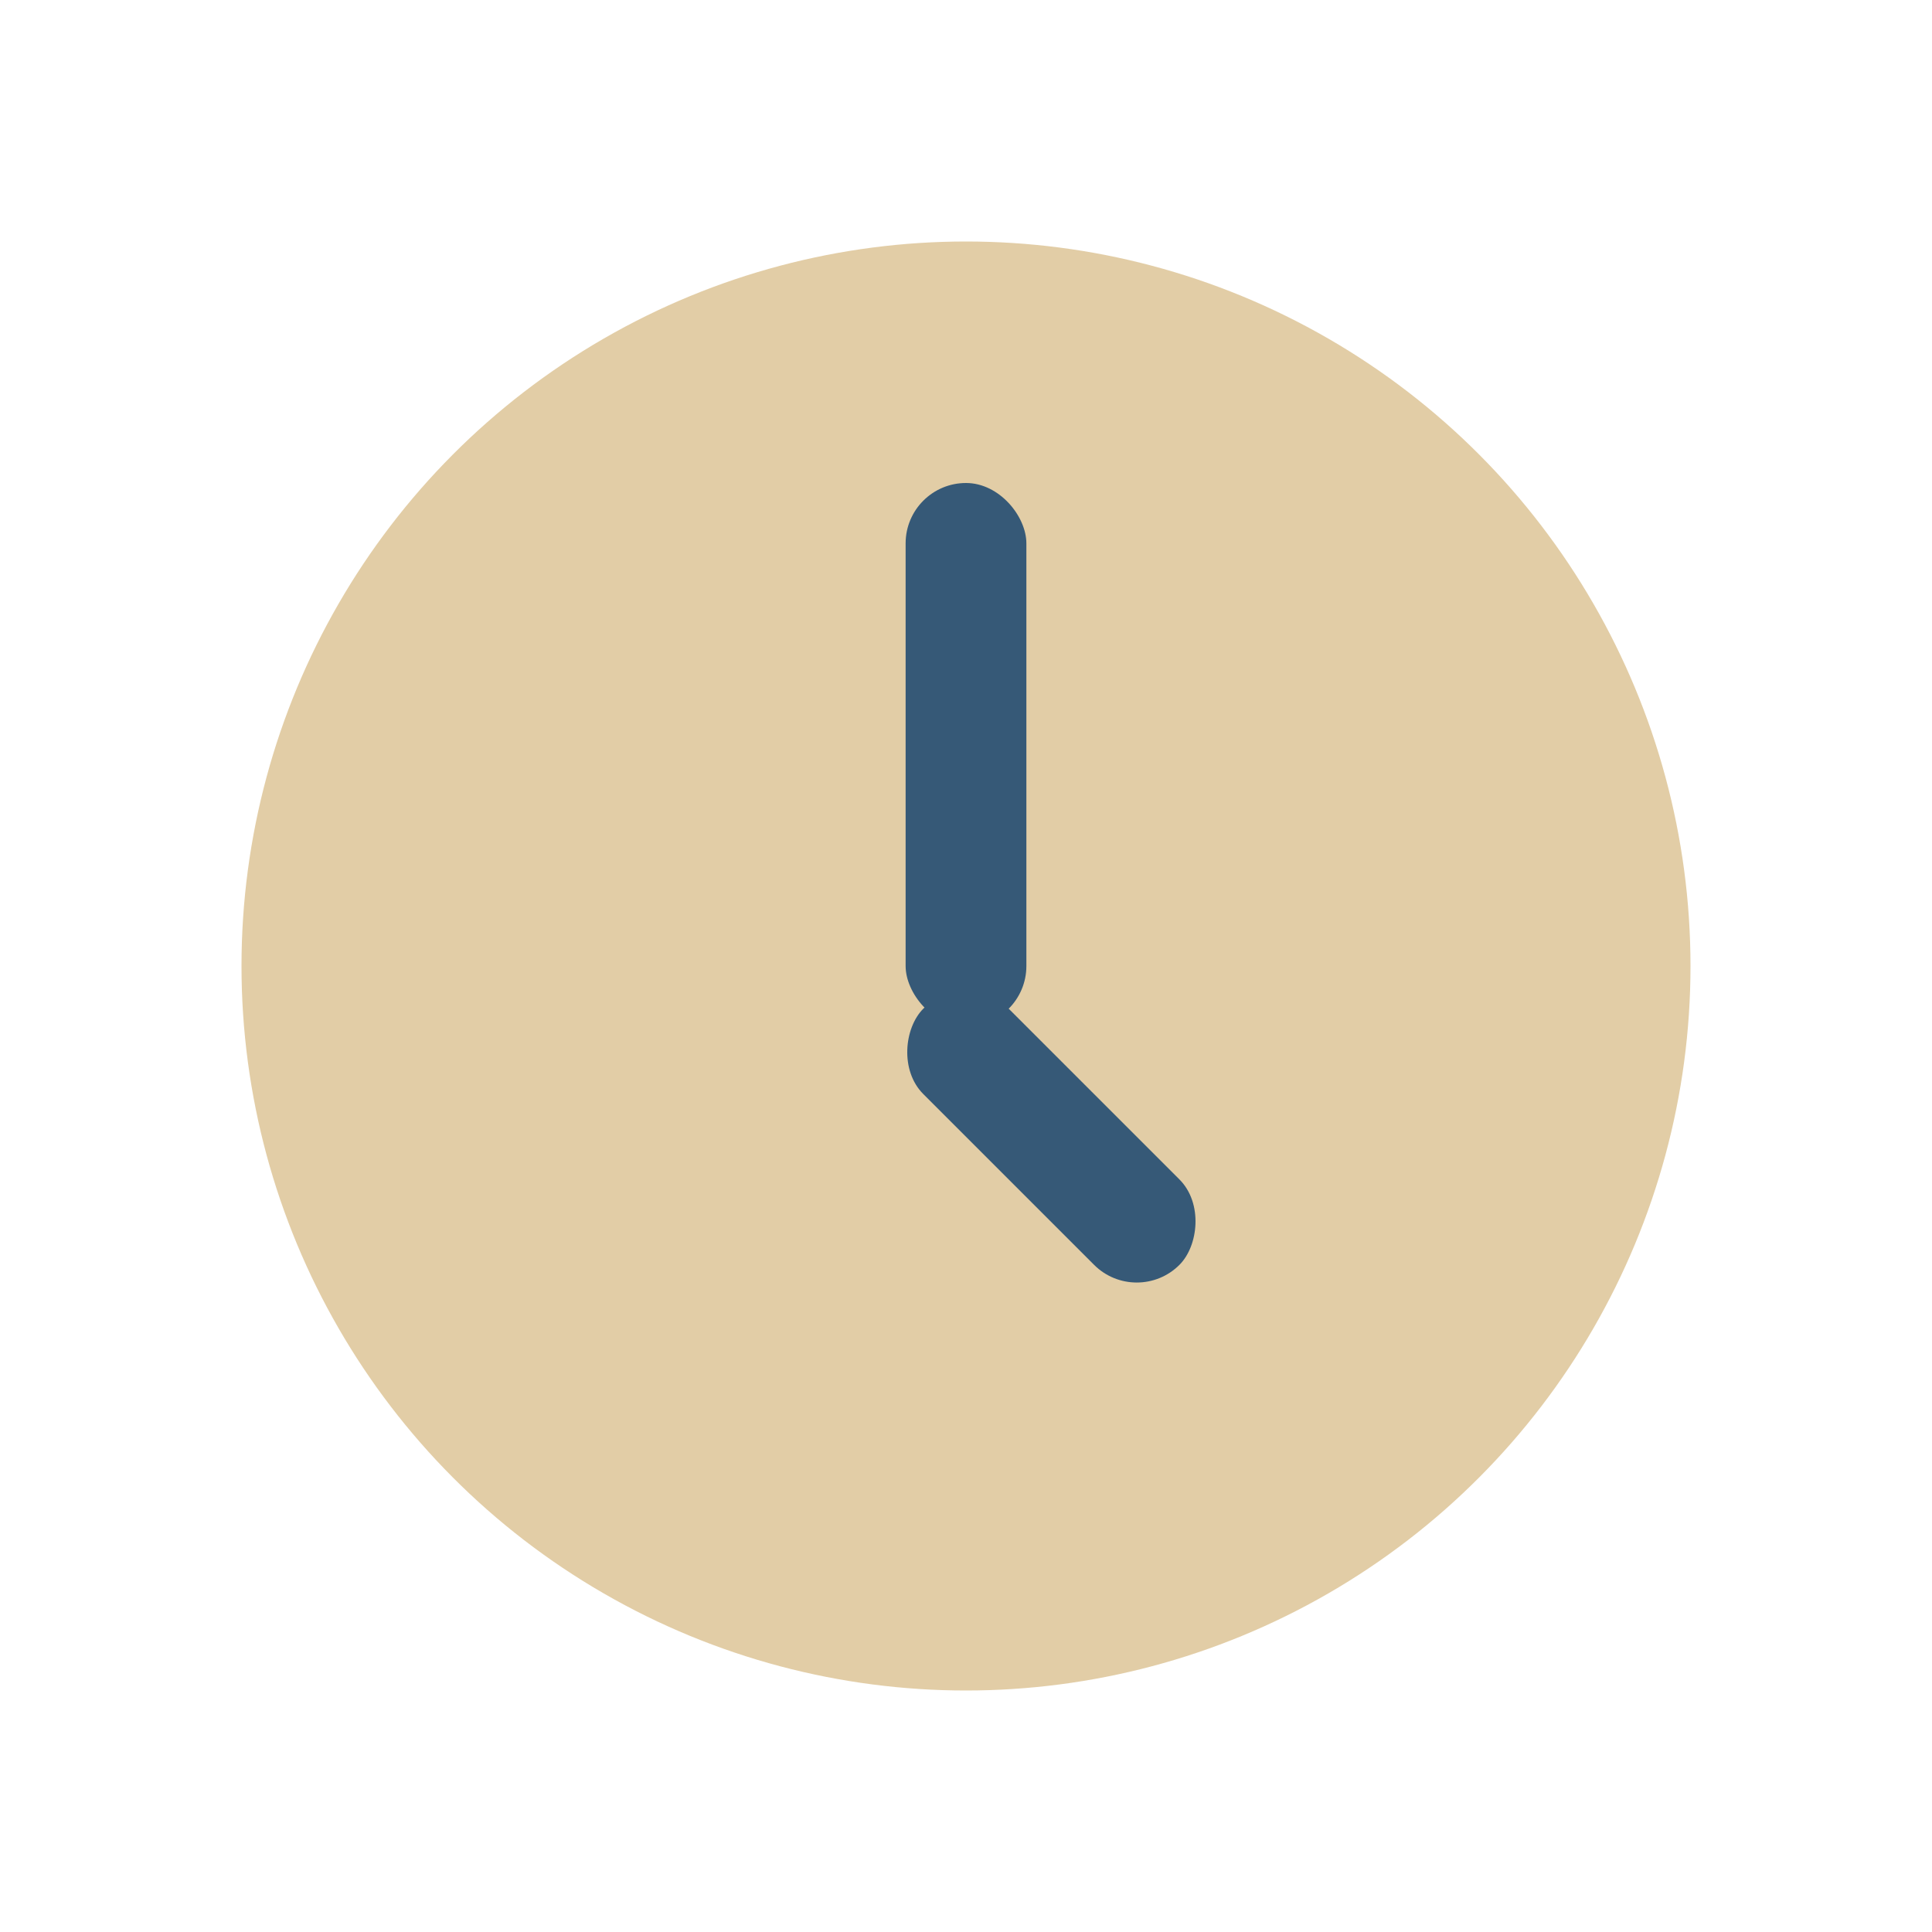
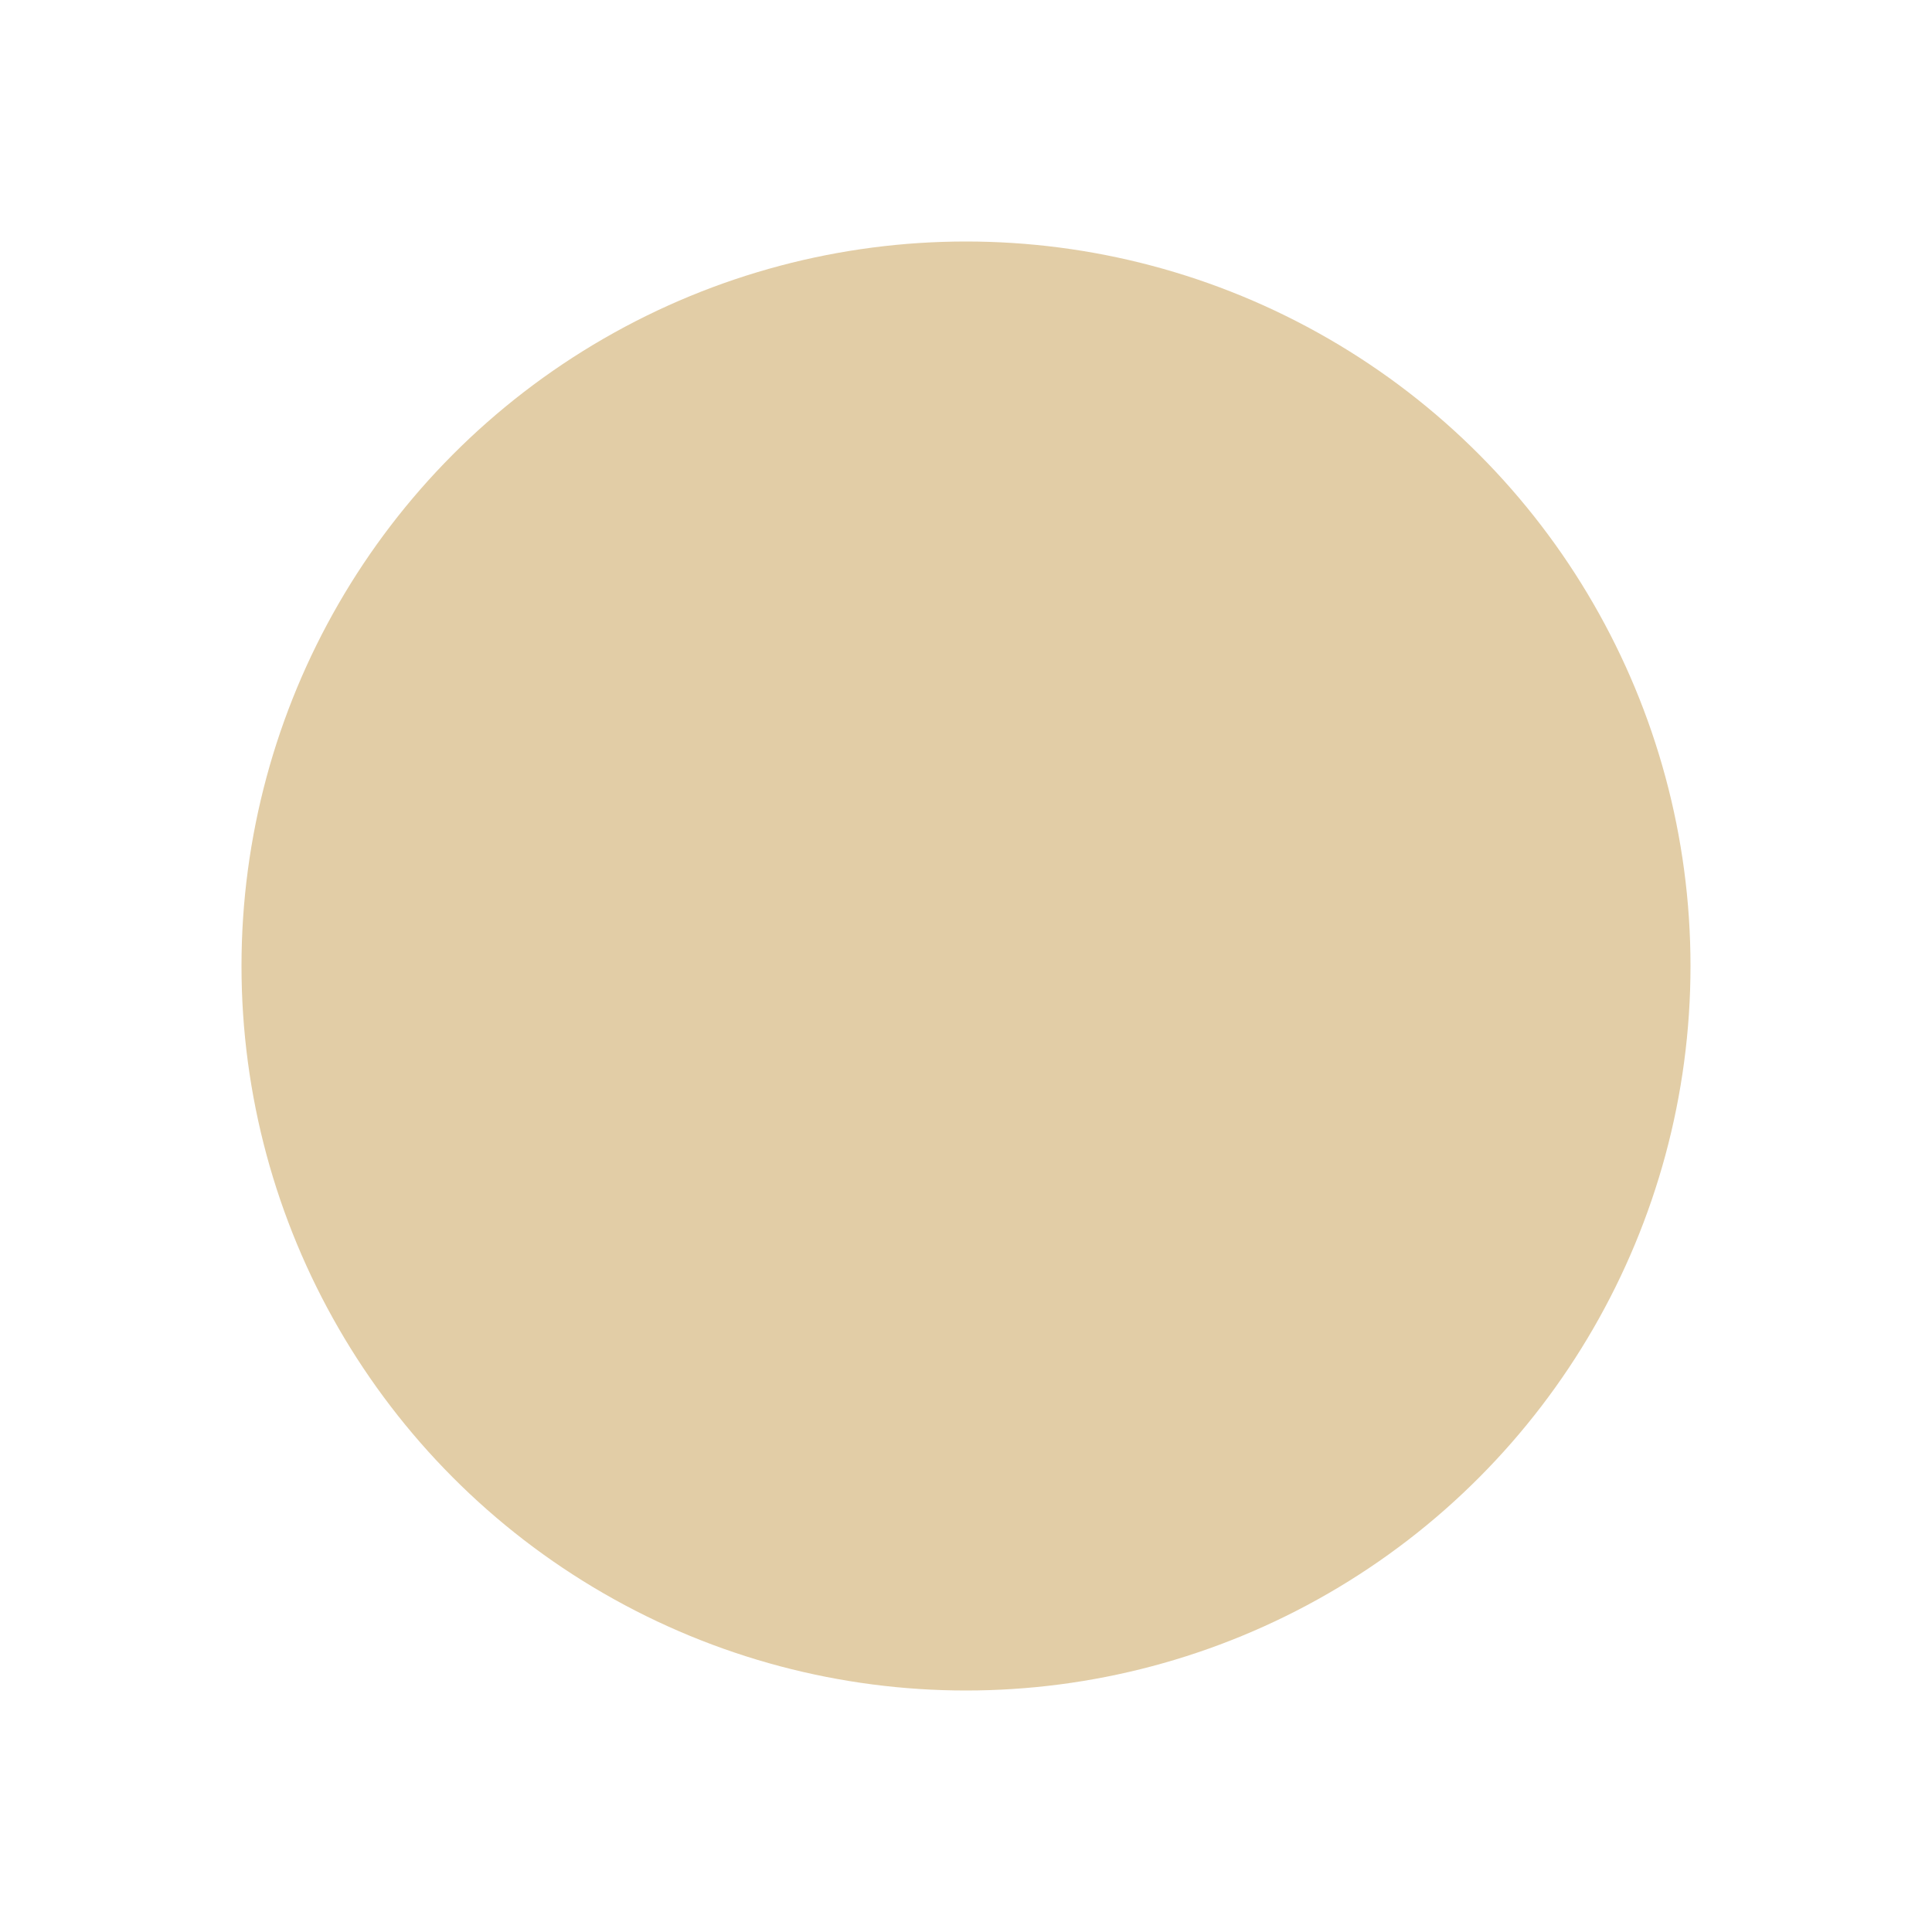
<svg xmlns="http://www.w3.org/2000/svg" width="32" height="32" viewBox="0 0 32 32">
  <circle cx="16" cy="16" r="12" fill="#E2CDA6" />
-   <rect x="15" y="8" width="2" height="9" rx="1" fill="#365977" />
-   <rect x="16" y="16" width="6" height="2" rx="1" fill="#365977" transform="rotate(45 16 16)" />
</svg>